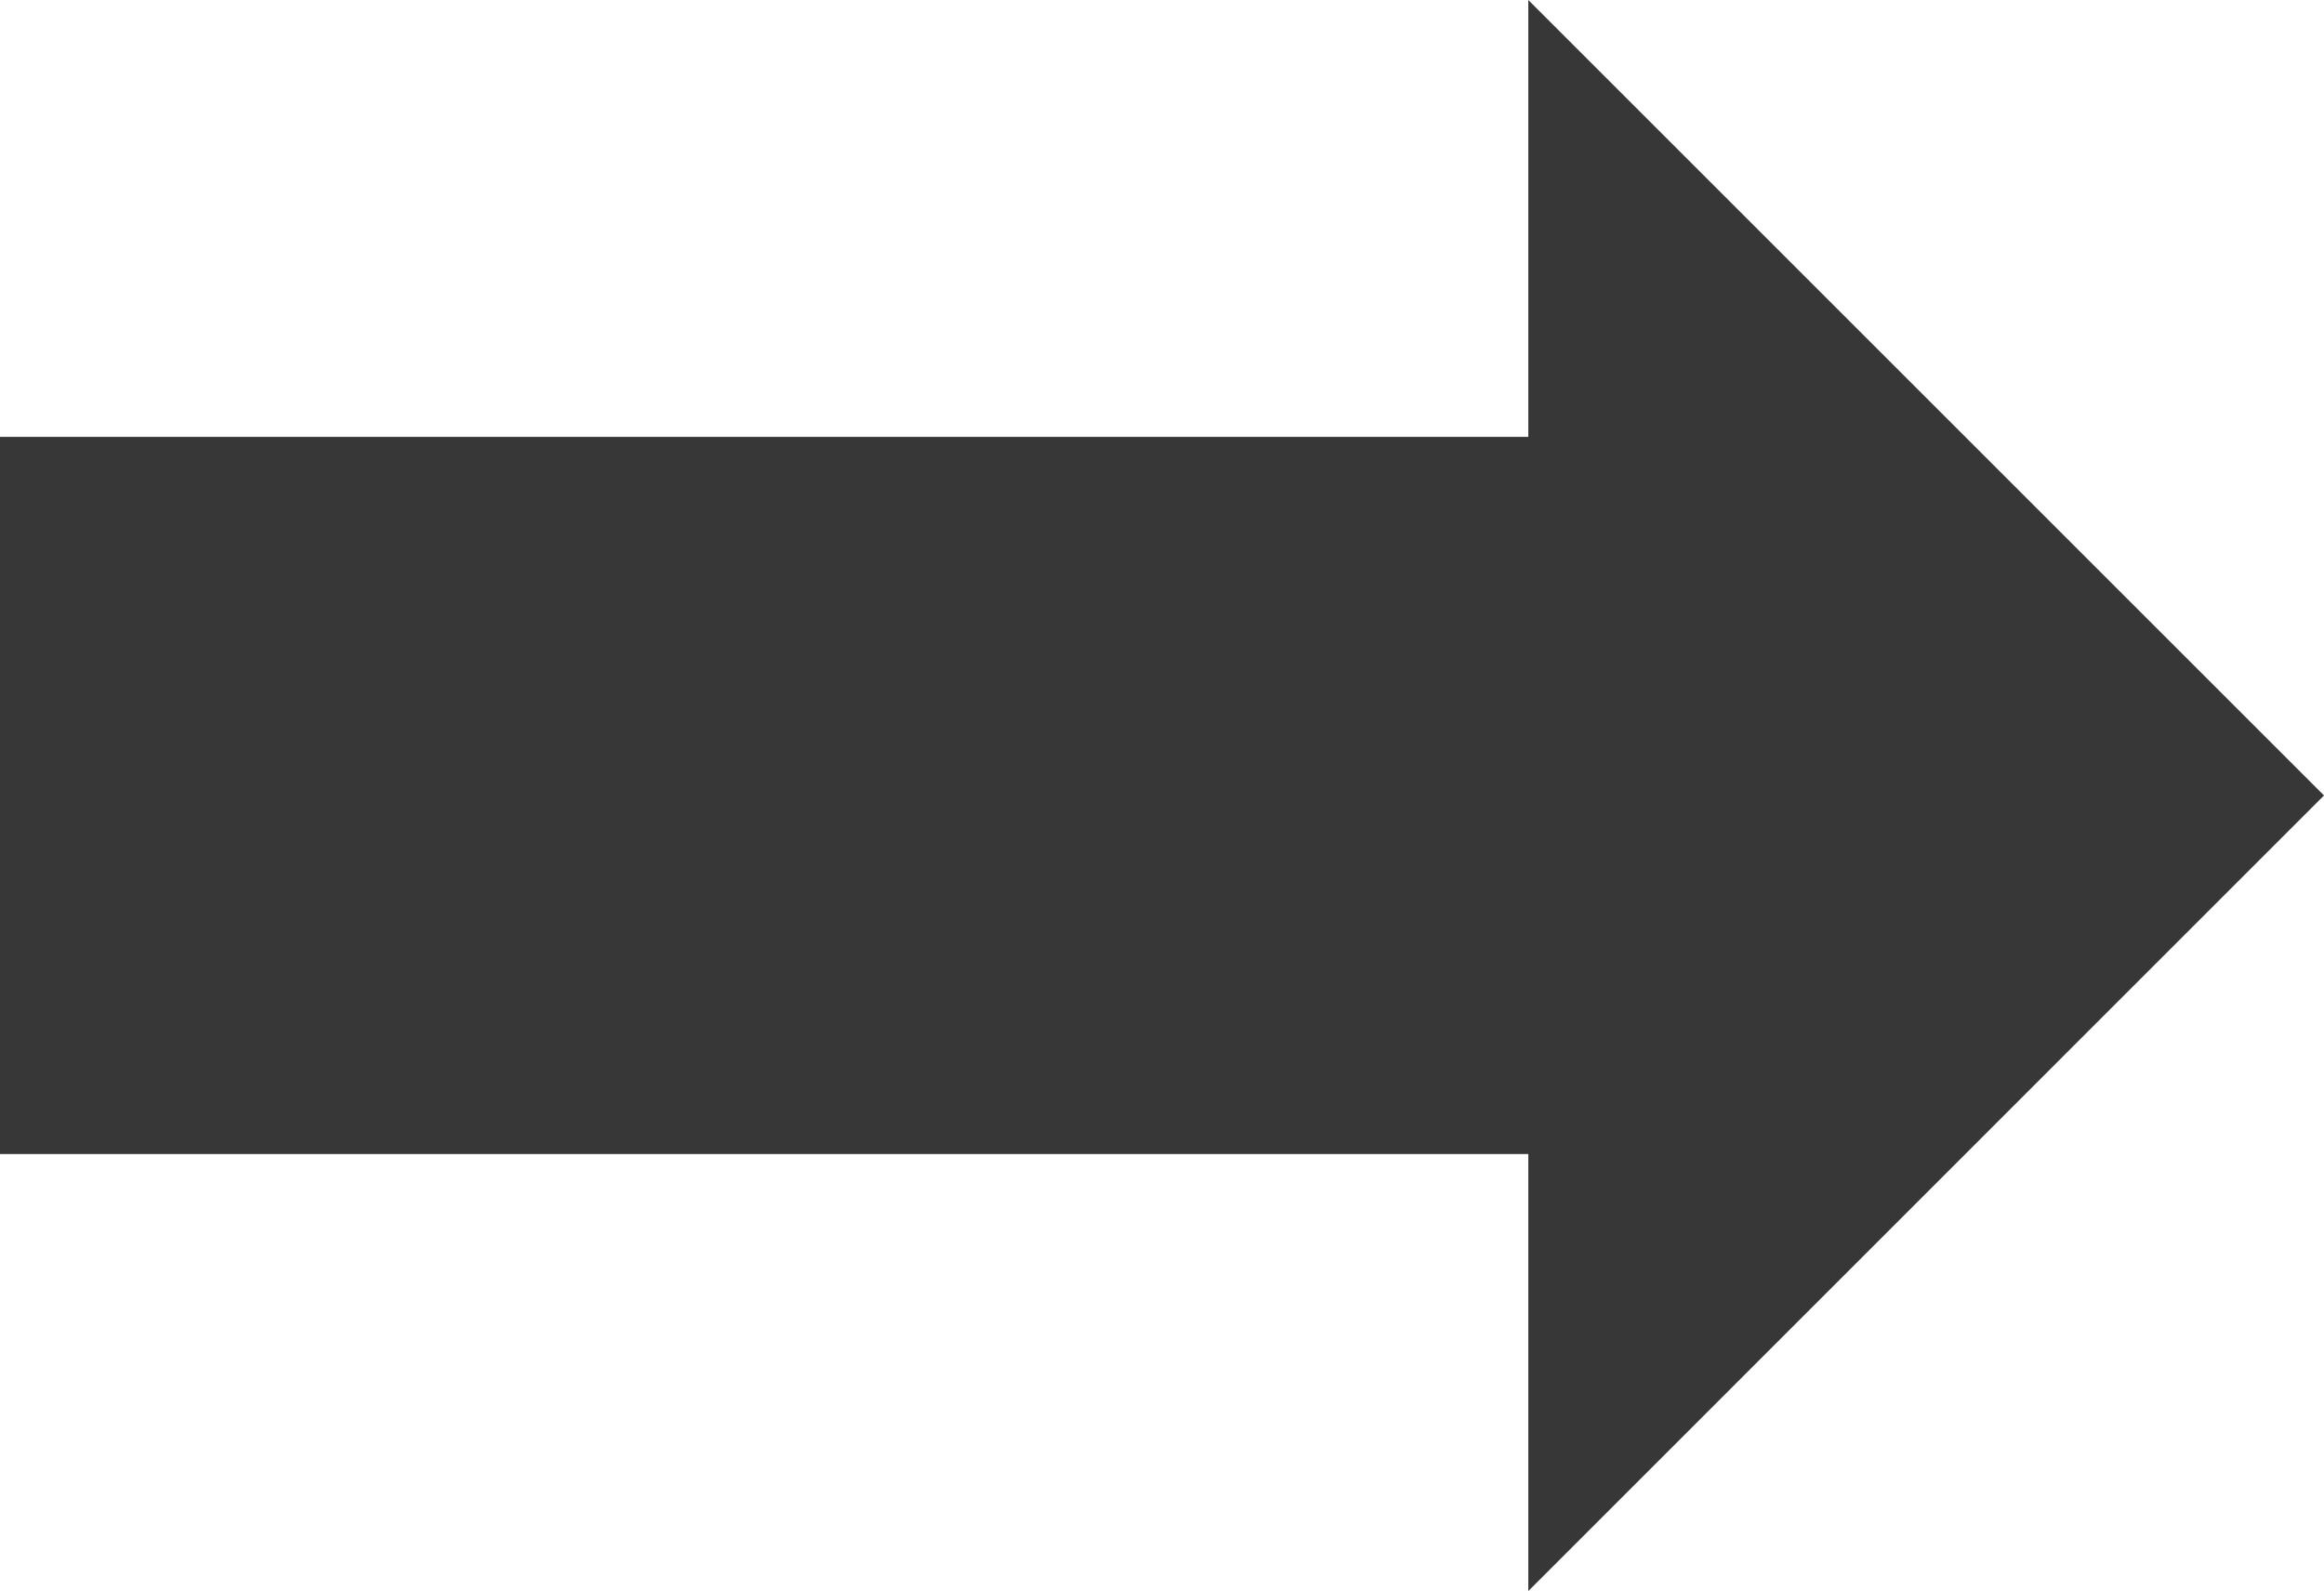
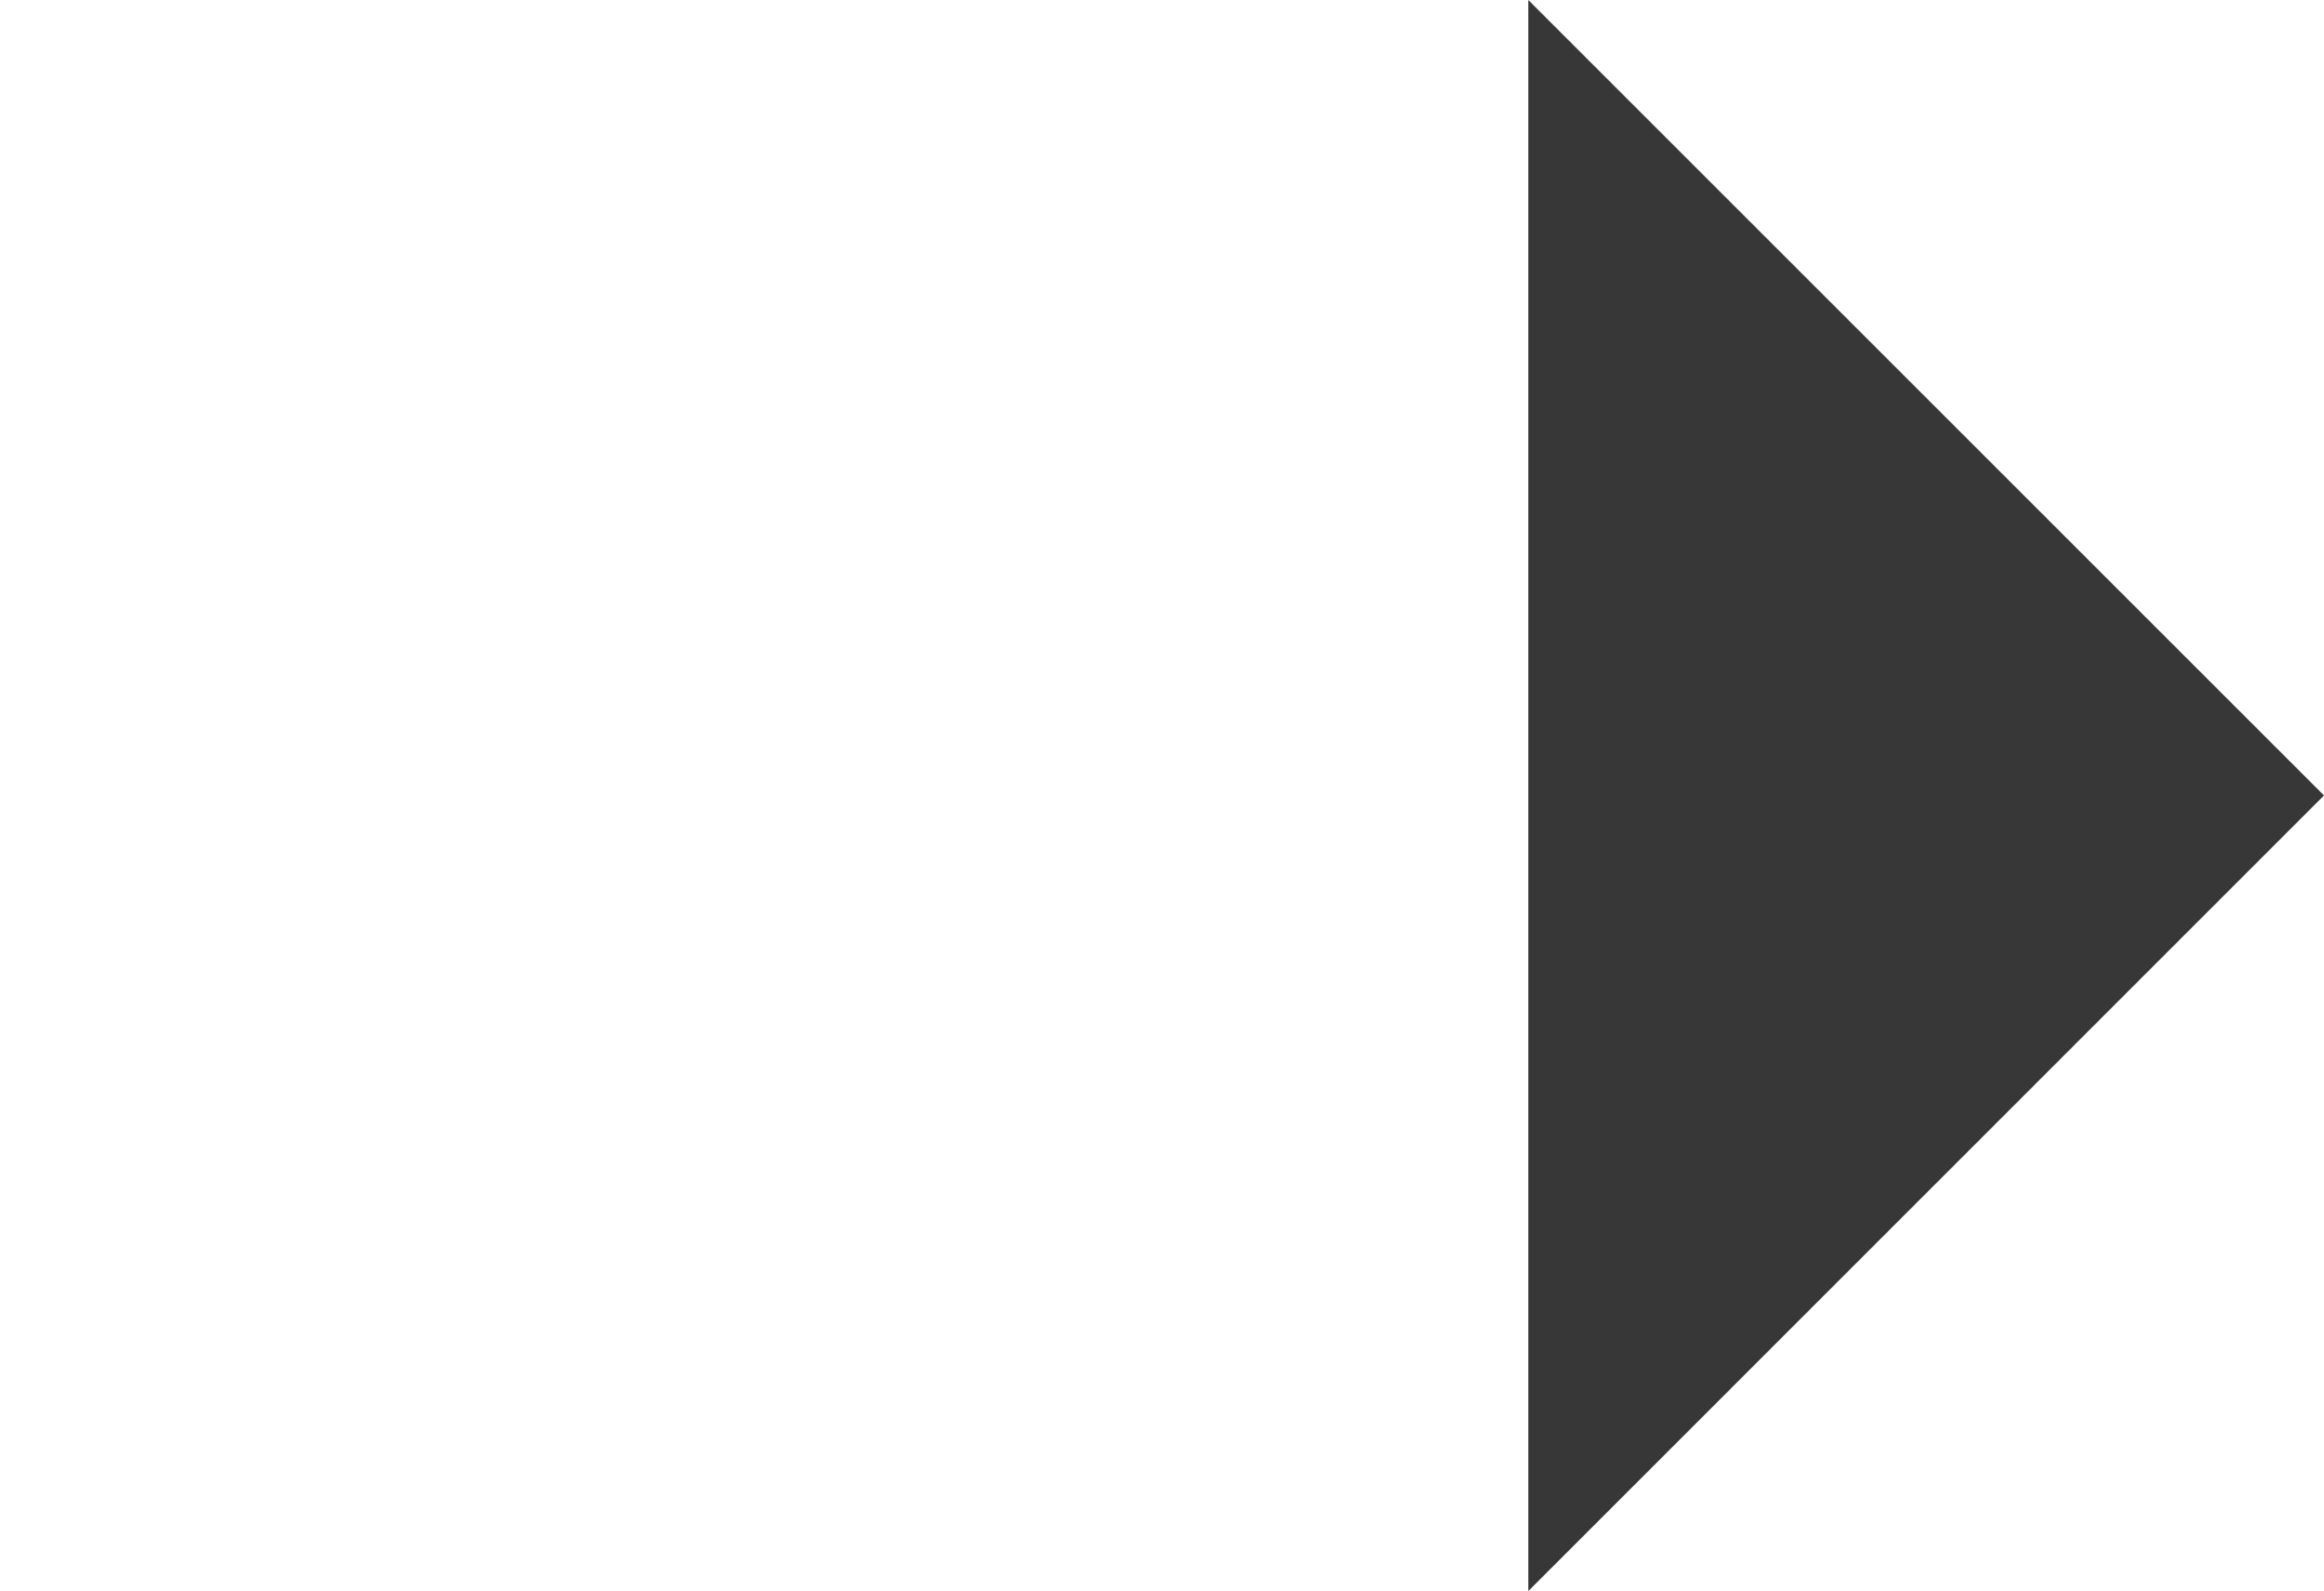
<svg xmlns="http://www.w3.org/2000/svg" viewBox="0 0 155.5 106.49" width="155.5" height="106.49" x="0" y="0">
  <defs>
    <style>.cls-1{fill:#373737;}</style>
  </defs>
  <title>arrow_airportsecurity1809Asset 1</title>
  <g id="Layer_2" data-name="Layer 2">
    <g id="Layer_1-2" data-name="Layer 1">
-       <rect class="cls-1" y="29.24" width="115" height="48" />
      <polyline class="cls-1" points="102.26 0 155.5 53.24 102.26 106.49" />
    </g>
  </g>
</svg>